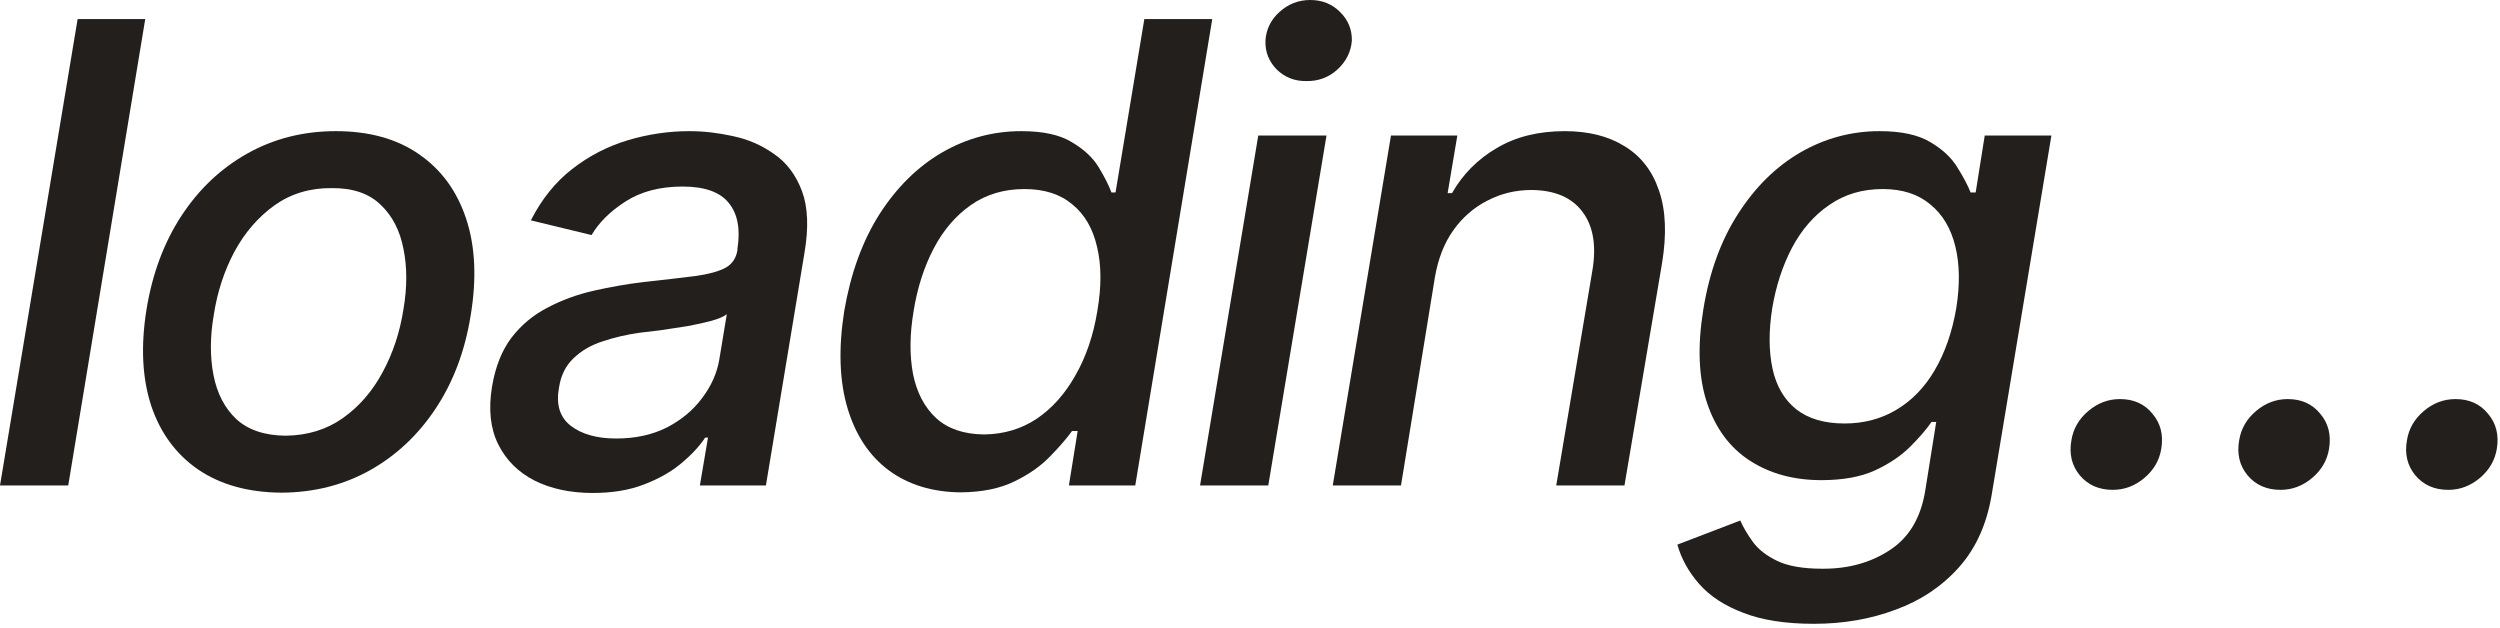
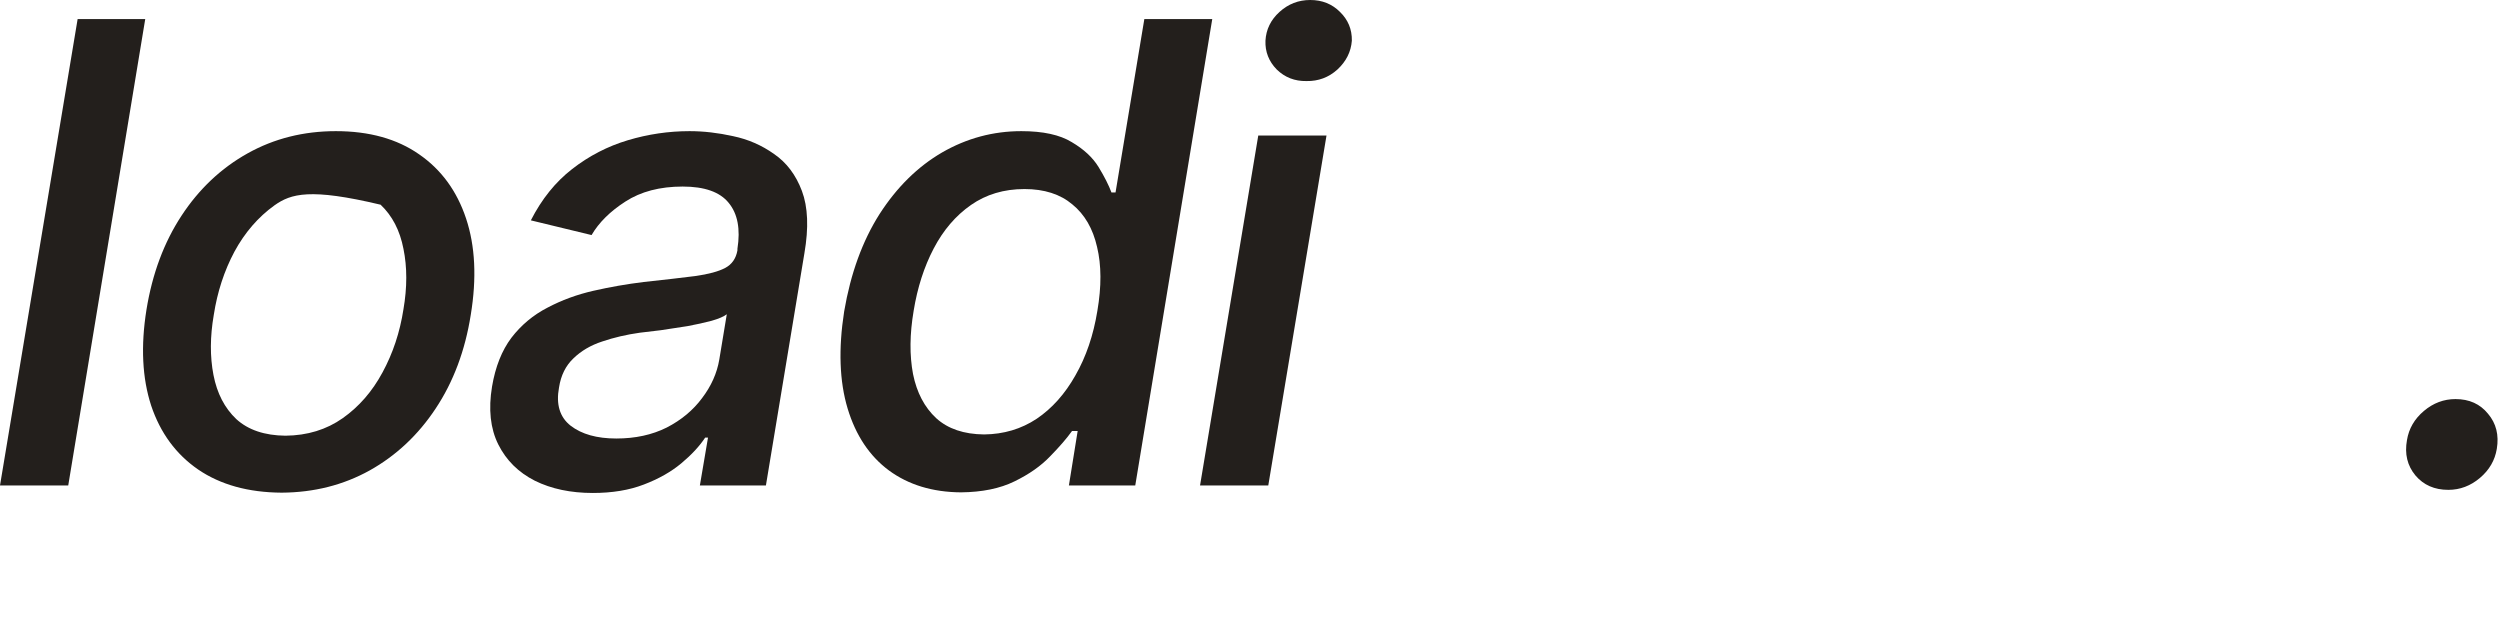
<svg xmlns="http://www.w3.org/2000/svg" width="390" height="98" viewBox="0 0 390 98" fill="none">
  <path d="M381.934 76.416C379.785 76.416 378.076 75.667 376.807 74.17C375.537 72.64 375.098 70.801 375.488 68.652C375.781 66.862 376.66 65.348 378.125 64.111C379.59 62.874 381.234 62.256 383.057 62.256C385.205 62.256 386.898 63.021 388.135 64.551C389.404 66.048 389.86 67.871 389.502 70.019C389.209 71.81 388.33 73.324 386.865 74.561C385.4 75.797 383.757 76.416 381.934 76.416Z" fill="#231F1C" />
-   <path d="M355.762 76.416C353.613 76.416 351.904 75.667 350.635 74.17C349.365 72.64 348.926 70.801 349.316 68.652C349.609 66.862 350.488 65.348 351.953 64.111C353.418 62.874 355.062 62.256 356.885 62.256C359.033 62.256 360.726 63.021 361.963 64.551C363.232 66.048 363.688 67.871 363.33 70.019C363.037 71.81 362.158 73.324 360.693 74.561C359.229 75.797 357.585 76.416 355.762 76.416Z" fill="#231F1C" />
-   <path d="M329.59 76.416C327.441 76.416 325.732 75.667 324.463 74.17C323.193 72.64 322.754 70.801 323.145 68.652C323.438 66.862 324.316 65.348 325.781 64.111C327.246 62.874 328.89 62.256 330.713 62.256C332.861 62.256 334.554 63.021 335.791 64.551C337.061 66.048 337.516 67.871 337.158 70.019C336.865 71.81 335.986 73.324 334.522 74.561C333.057 75.797 331.413 76.416 329.59 76.416Z" fill="#231F1C" />
-   <path d="M282.959 97.314C278.564 97.314 274.902 96.745 271.973 95.606C269.043 94.499 266.748 93.001 265.088 91.113C263.428 89.225 262.288 87.174 261.67 84.961L271.484 81.201C271.94 82.243 272.591 83.35 273.438 84.522C274.284 85.693 275.553 86.686 277.246 87.5C278.939 88.314 281.283 88.721 284.277 88.721C288.281 88.753 291.781 87.793 294.775 85.84C297.803 83.887 299.658 80.778 300.342 76.514L302.051 65.82H301.318C300.537 66.96 299.43 68.245 297.998 69.678C296.566 71.11 294.727 72.347 292.48 73.389C290.267 74.398 287.484 74.902 284.131 74.902C279.834 74.902 276.123 73.893 272.998 71.875C269.873 69.857 267.643 66.862 266.309 62.891C264.974 58.919 264.779 54.036 265.723 48.242C266.667 42.448 268.473 37.484 271.143 33.35C273.812 29.183 277.051 25.993 280.859 23.779C284.701 21.566 288.818 20.459 293.213 20.459C296.598 20.459 299.235 21.029 301.123 22.168C303.011 23.275 304.411 24.577 305.322 26.074C306.266 27.572 306.966 28.89 307.422 30.029H308.203L309.619 21.143H320.02L310.742 76.953C309.993 81.641 308.285 85.482 305.615 88.477C302.946 91.471 299.642 93.685 295.703 95.117C291.797 96.582 287.549 97.314 282.959 97.314ZM287.744 66.064C290.771 66.064 293.473 65.348 295.85 63.916C298.258 62.484 300.244 60.433 301.807 57.764C303.402 55.062 304.525 51.839 305.176 48.096C305.762 44.417 305.713 41.195 305.029 38.428C304.346 35.628 303.044 33.447 301.123 31.885C299.235 30.29 296.761 29.492 293.701 29.492C290.511 29.492 287.728 30.322 285.352 31.982C282.975 33.61 281.038 35.84 279.541 38.672C278.076 41.471 277.051 44.613 276.465 48.096C275.911 51.644 275.928 54.785 276.514 57.52C277.1 60.221 278.32 62.321 280.176 63.818C282.064 65.316 284.587 66.064 287.744 66.064Z" fill="#231F1C" />
-   <path d="M223.828 43.359L218.555 75.732H207.91L216.992 21.143H227.344L225.83 30.127H226.514C228.206 27.165 230.534 24.821 233.496 23.096C236.458 21.338 239.99 20.459 244.092 20.459C247.803 20.459 250.911 21.24 253.418 22.803C255.957 24.333 257.747 26.628 258.789 29.688C259.863 32.747 260.026 36.54 259.277 41.065L253.418 75.732H242.773L248.389 42.334C249.072 38.395 248.568 35.303 246.875 33.057C245.215 30.811 242.562 29.671 238.916 29.639C236.442 29.639 234.147 30.192 232.031 31.299C229.915 32.373 228.141 33.919 226.709 35.938C225.277 37.956 224.316 40.43 223.828 43.359Z" fill="#231F1C" />
  <path d="M187.207 75.732L196.289 21.143H206.934L197.852 75.732H187.207ZM203.809 12.646C201.986 12.679 200.439 12.077 199.17 10.84C197.933 9.57 197.347 8.073 197.412 6.348C197.51 4.59 198.242 3.092 199.609 1.855C200.977 0.618 202.572 0 204.395 0C206.25 0 207.796 0.618 209.033 1.855C210.303 3.092 210.921 4.59 210.889 6.348C210.758 8.073 210.01 9.57 208.643 10.84C207.275 12.077 205.664 12.679 203.809 12.646Z" fill="#231F1C" />
  <path d="M149.902 76.807C145.475 76.774 141.732 75.635 138.672 73.389C135.644 71.143 133.496 67.92 132.227 63.721C130.957 59.489 130.778 54.443 131.689 48.584C132.699 42.66 134.538 37.598 137.207 33.398C139.909 29.199 143.164 25.993 146.973 23.779C150.814 21.566 154.932 20.459 159.326 20.459C162.712 20.459 165.332 21.029 167.187 22.168C169.075 23.275 170.475 24.577 171.387 26.074C172.298 27.572 172.965 28.89 173.389 30.029H174.023L178.516 2.979H189.111L177.1 75.732H166.748L168.115 67.236H167.236C166.422 68.376 165.283 69.694 163.818 71.191C162.386 72.689 160.531 73.991 158.252 75.098C156.006 76.204 153.223 76.774 149.902 76.807ZM153.516 67.773C156.575 67.741 159.31 66.927 161.719 65.332C164.128 63.704 166.146 61.442 167.773 58.545C169.434 55.648 170.573 52.295 171.191 48.486C171.842 44.678 171.826 41.357 171.143 38.525C170.491 35.661 169.206 33.447 167.285 31.885C165.397 30.29 162.907 29.492 159.814 29.492C156.624 29.492 153.841 30.322 151.465 31.982C149.088 33.643 147.152 35.905 145.654 38.77C144.157 41.634 143.115 44.873 142.529 48.486C141.911 52.132 141.878 55.42 142.432 58.35C143.018 61.247 144.222 63.542 146.045 65.234C147.868 66.894 150.358 67.741 153.516 67.773Z" fill="#231F1C" />
  <path d="M92.481 76.904C89.03 76.904 86.019 76.269 83.447 75C80.876 73.698 78.971 71.81 77.734 69.336C76.497 66.862 76.172 63.851 76.758 60.303C77.279 57.21 78.288 54.671 79.785 52.685C81.315 50.7 83.187 49.137 85.4 47.998C87.614 46.826 90.007 45.947 92.578 45.361C95.15 44.775 97.754 44.32 100.391 43.994C103.711 43.636 106.397 43.327 108.447 43.066C110.531 42.773 112.093 42.35 113.135 41.797C114.176 41.243 114.811 40.332 115.039 39.062V38.818C115.527 35.726 115.072 33.333 113.672 31.641C112.305 29.948 109.912 29.102 106.494 29.102C102.946 29.102 99.968 29.883 97.559 31.445C95.182 32.975 93.424 34.717 92.285 36.67L82.812 34.375C84.505 31.055 86.654 28.385 89.258 26.367C91.895 24.316 94.792 22.819 97.949 21.875C101.107 20.931 104.313 20.459 107.568 20.459C109.749 20.459 112.012 20.719 114.356 21.24C116.699 21.729 118.831 22.656 120.752 24.023C122.705 25.358 124.154 27.279 125.098 29.785C126.042 32.292 126.172 35.531 125.488 39.502L119.482 75.732H109.18L110.449 68.262H110.01C109.131 69.596 107.894 70.931 106.299 72.266C104.704 73.6 102.751 74.707 100.439 75.586C98.161 76.465 95.508 76.904 92.481 76.904ZM96.143 68.408C99.105 68.408 101.725 67.838 104.004 66.699C106.283 65.527 108.122 63.997 109.522 62.109C110.954 60.221 111.849 58.219 112.207 56.103L113.379 49.023C112.923 49.382 112.126 49.723 110.986 50.049C109.88 50.342 108.626 50.618 107.227 50.879C105.827 51.107 104.443 51.318 103.076 51.514C101.742 51.676 100.651 51.807 99.805 51.904C97.721 52.197 95.768 52.653 93.945 53.272C92.155 53.857 90.658 54.736 89.453 55.908C88.249 57.047 87.5 58.561 87.207 60.449C86.719 63.086 87.321 65.072 89.014 66.406C90.739 67.741 93.115 68.408 96.143 68.408Z" fill="#231F1C" />
-   <path d="M43.945 76.856C38.737 76.823 34.391 75.618 30.908 73.242C27.458 70.866 25.016 67.546 23.584 63.281C22.184 58.984 21.94 53.988 22.852 48.291C23.763 42.692 25.586 37.809 28.32 33.643C31.055 29.476 34.489 26.237 38.623 23.926C42.757 21.615 47.347 20.459 52.393 20.459C57.601 20.459 61.93 21.663 65.381 24.072C68.831 26.449 71.273 29.785 72.705 34.082C74.137 38.379 74.382 43.392 73.438 49.121C72.559 54.688 70.736 59.554 67.969 63.721C65.234 67.855 61.8 71.078 57.666 73.389C53.564 75.667 48.991 76.823 43.945 76.856ZM44.531 67.969C47.949 67.936 50.928 67.025 53.467 65.234C56.006 63.444 58.073 61.068 59.668 58.105C61.296 55.111 62.386 51.823 62.939 48.242C63.525 44.824 63.525 41.683 62.939 38.818C62.386 35.954 61.198 33.659 59.375 31.934C57.552 30.176 55.013 29.313 51.758 29.346C48.372 29.313 45.394 30.208 42.822 32.031C40.283 33.854 38.2 36.263 36.572 39.258C34.977 42.253 33.903 45.54 33.35 49.121C32.764 52.507 32.747 55.632 33.301 58.496C33.854 61.361 35.042 63.656 36.865 65.381C38.721 67.074 41.276 67.936 44.531 67.969Z" fill="#231F1C" />
+   <path d="M43.945 76.856C38.737 76.823 34.391 75.618 30.908 73.242C27.458 70.866 25.016 67.546 23.584 63.281C22.184 58.984 21.94 53.988 22.852 48.291C23.763 42.692 25.586 37.809 28.32 33.643C31.055 29.476 34.489 26.237 38.623 23.926C42.757 21.615 47.347 20.459 52.393 20.459C57.601 20.459 61.93 21.663 65.381 24.072C68.831 26.449 71.273 29.785 72.705 34.082C74.137 38.379 74.382 43.392 73.438 49.121C72.559 54.688 70.736 59.554 67.969 63.721C65.234 67.855 61.8 71.078 57.666 73.389C53.564 75.667 48.991 76.823 43.945 76.856ZM44.531 67.969C47.949 67.936 50.928 67.025 53.467 65.234C56.006 63.444 58.073 61.068 59.668 58.105C61.296 55.111 62.386 51.823 62.939 48.242C63.525 44.824 63.525 41.683 62.939 38.818C62.386 35.954 61.198 33.659 59.375 31.934C48.372 29.313 45.394 30.208 42.822 32.031C40.283 33.854 38.2 36.263 36.572 39.258C34.977 42.253 33.903 45.54 33.35 49.121C32.764 52.507 32.747 55.632 33.301 58.496C33.854 61.361 35.042 63.656 36.865 65.381C38.721 67.074 41.276 67.936 44.531 67.969Z" fill="#231F1C" />
  <path d="M22.656 2.979L10.645 75.732H0L12.109 2.979H22.656Z" fill="#231F1C" />
</svg>